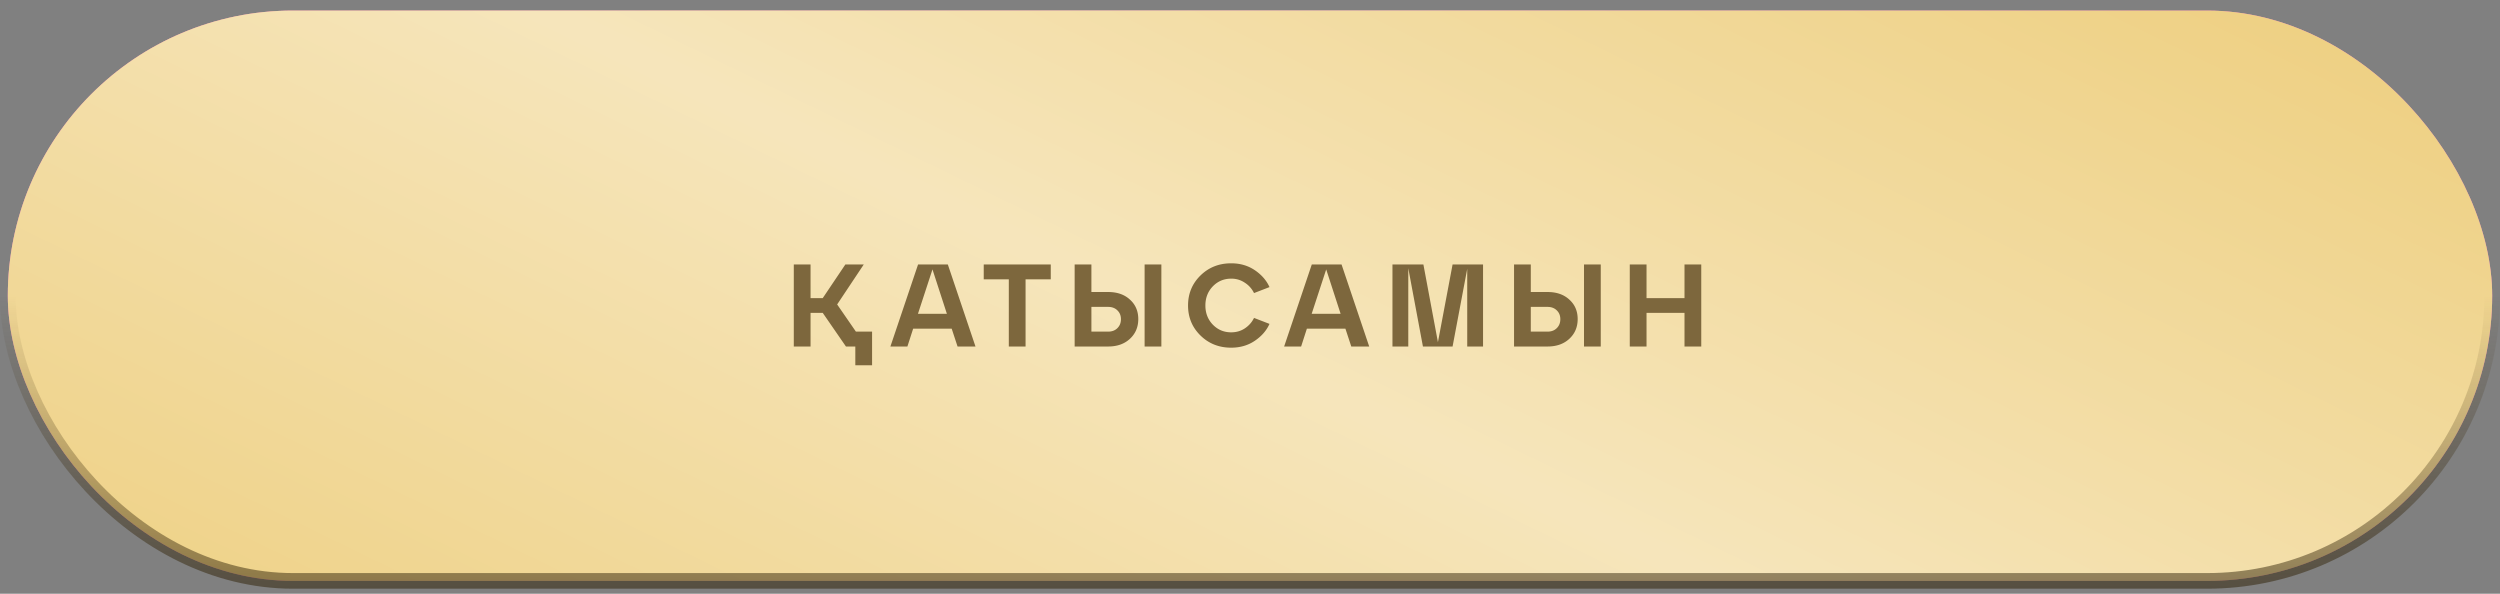
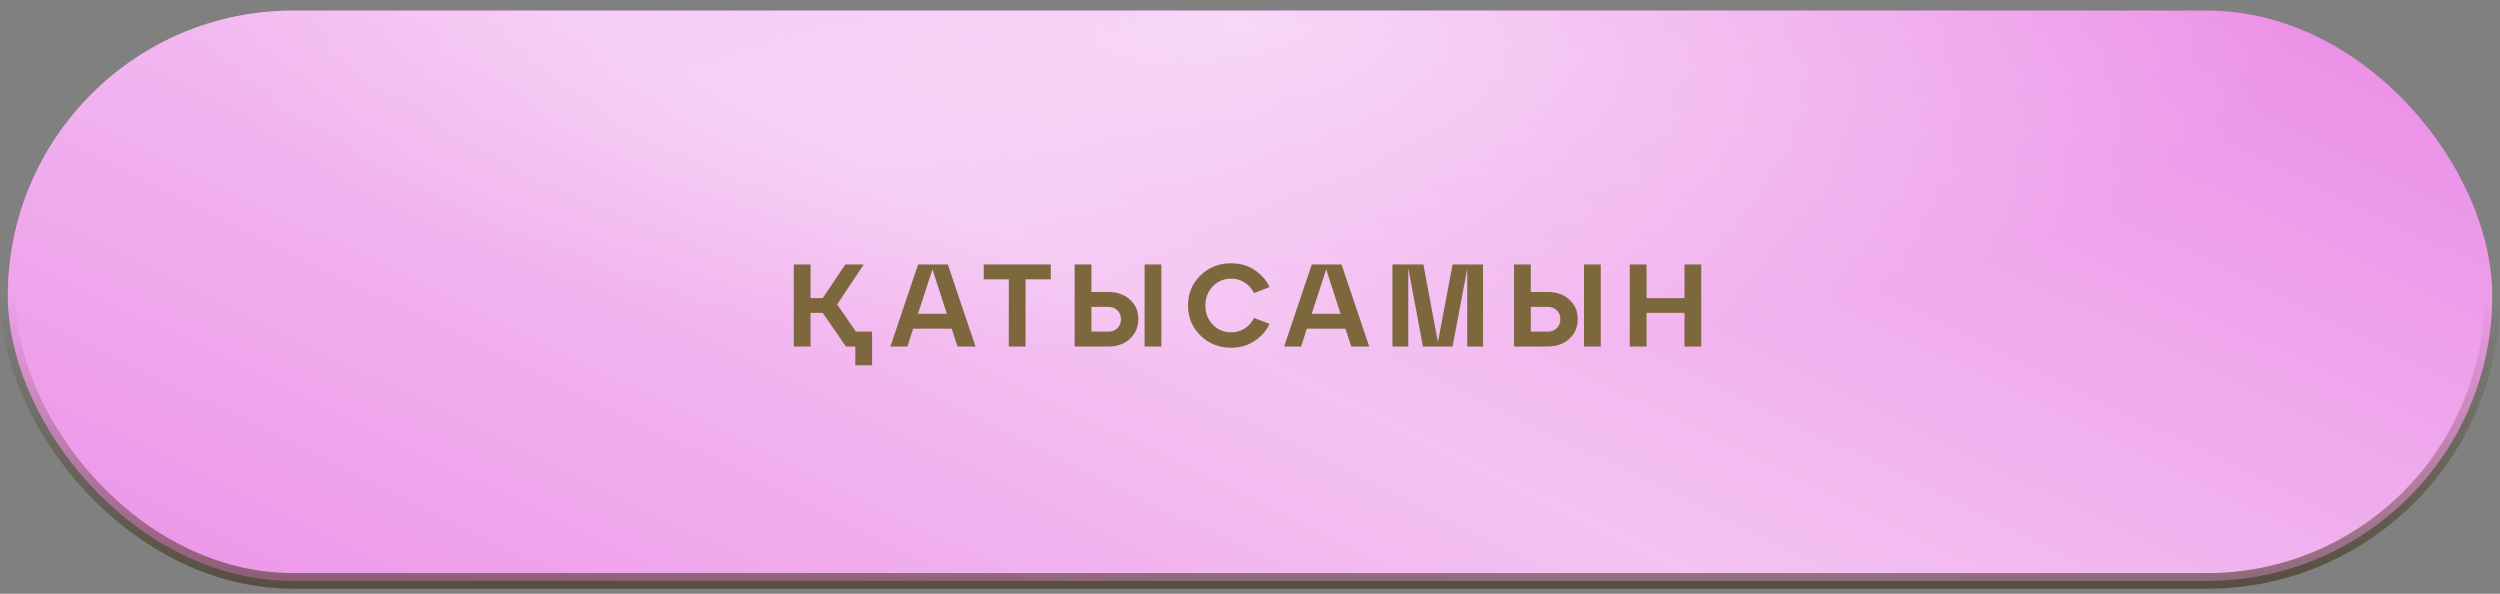
<svg xmlns="http://www.w3.org/2000/svg" width="320" height="76" fill="none">
  <rect width="100%" height="100%" fill="#808080" stroke="none" />
  <rect x="1" y="1.353" width="318" height="73" rx="36.5" fill="#E469DF" />
  <rect x="1" y="1.353" width="318" height="73" rx="36.5" fill="url(#a)" fill-opacity=".5" />
-   <rect x="1" y="1.353" width="318" height="73" rx="36.5" fill="#E8BF56" />
  <rect x="1" y="1.353" width="318" height="73" rx="36.5" fill="url(#b)" fill-opacity=".6" />
  <rect x="1" y="1.353" width="318" height="73" rx="36.5" stroke="url(#c)" stroke-width="2" />
  <path d="m107.156 38.968 2.4 3.48h2.07v4.305h-2.145v-2.4h-1.2l-2.97-4.305h-1.56v4.305h-2.145v-10.5h2.145v4.305h1.56l2.895-4.305h2.355l-3.405 5.115Zm17.706 5.385h-2.295l-.75-2.28h-4.935l-.735 2.28h-2.175l3.54-10.5h3.81l3.54 10.5Zm-5.505-9.87-1.86 5.685h3.705l-1.845-5.685Zm11.916 9.87h-2.145v-8.595h-3.21v-1.905h8.58v1.905h-3.225v8.595Zm10.572 0h-4.29v-10.5h2.145v3.525h2.145c1.16 0 2.09.325 2.79.975.71.64 1.065 1.47 1.065 2.49 0 1.02-.355 1.86-1.065 2.52-.71.66-1.64.99-2.79.99Zm6.81 0h-2.145v-10.5h2.145v10.5Zm-8.955-5.07v3.165h2.145c.49 0 .885-.15 1.185-.45.3-.3.45-.68.45-1.14 0-.46-.15-.835-.45-1.125-.3-.3-.695-.45-1.185-.45H139.7Zm13.96 3.66c-1.06-1.04-1.59-2.32-1.59-3.84s.53-2.8 1.59-3.84 2.37-1.56 3.93-1.56c1.15 0 2.16.295 3.03.885.87.59 1.495 1.31 1.875 2.16l-1.98.765a3.23 3.23 0 0 0-1.17-1.32 3.027 3.027 0 0 0-1.755-.525c-.93 0-1.715.33-2.355.99-.63.66-.945 1.475-.945 2.445 0 .97.315 1.785.945 2.445.64.66 1.425.99 2.355.99.66 0 1.245-.17 1.755-.51.52-.35.91-.795 1.17-1.335l1.98.765c-.38.85-1.005 1.57-1.875 2.16-.87.59-1.88.885-3.03.885-1.56 0-2.87-.52-3.93-1.56Zm21.599 1.41h-2.295l-.75-2.28h-4.935l-.735 2.28h-2.175l3.54-10.5h3.81l3.54 10.5Zm-5.505-9.87-1.86 5.685h3.705l-1.845-5.685Zm20.076-.63v10.5h-2.025v-9.945l-1.875 9.945h-3.795l-1.875-10.02v10.02h-2.025v-10.5h3.96l1.86 9.945 1.875-9.945h3.9Zm8.257 10.5h-4.29v-10.5h2.145v3.525h2.145c1.16 0 2.09.325 2.79.975.71.64 1.065 1.47 1.065 2.49 0 1.02-.355 1.86-1.065 2.52-.71.66-1.64.99-2.79.99Zm6.81 0h-2.145v-10.5h2.145v10.5Zm-8.955-5.07v3.165h2.145c.49 0 .885-.15 1.185-.45.3-.3.45-.68.45-1.14 0-.46-.15-.835-.45-1.125-.3-.3-.695-.45-1.185-.45h-2.145Zm14.814 5.07h-2.145v-10.5h2.145v4.305h4.86v-4.305h2.145v10.5h-2.145v-4.305h-4.86v4.305Z" fill="#7D673D" />
  <defs>
    <linearGradient id="b" x1="307.01" y1="-79.897" x2="152.685" y2="236.653" gradientUnits="userSpaceOnUse">
      <stop stop-color="#fff" stop-opacity="0" />
      <stop offset=".503" stop-color="#fff" />
      <stop offset="1" stop-color="#fff" stop-opacity="0" />
    </linearGradient>
    <linearGradient id="c" x1="160" y1="109.325" x2="160" y2="37.853" gradientUnits="userSpaceOnUse">
      <stop stop-color="#241A06" />
      <stop offset="1" stop-color="#3E2B08" stop-opacity="0" />
    </linearGradient>
    <radialGradient id="a" cx="0" cy="0" r="1" gradientUnits="userSpaceOnUse" gradientTransform="matrix(0 42.926 -132.238 0 160 2.95)">
      <stop stop-color="#fff" />
      <stop offset="1" stop-color="#fff" stop-opacity="0" />
    </radialGradient>
  </defs>
</svg>